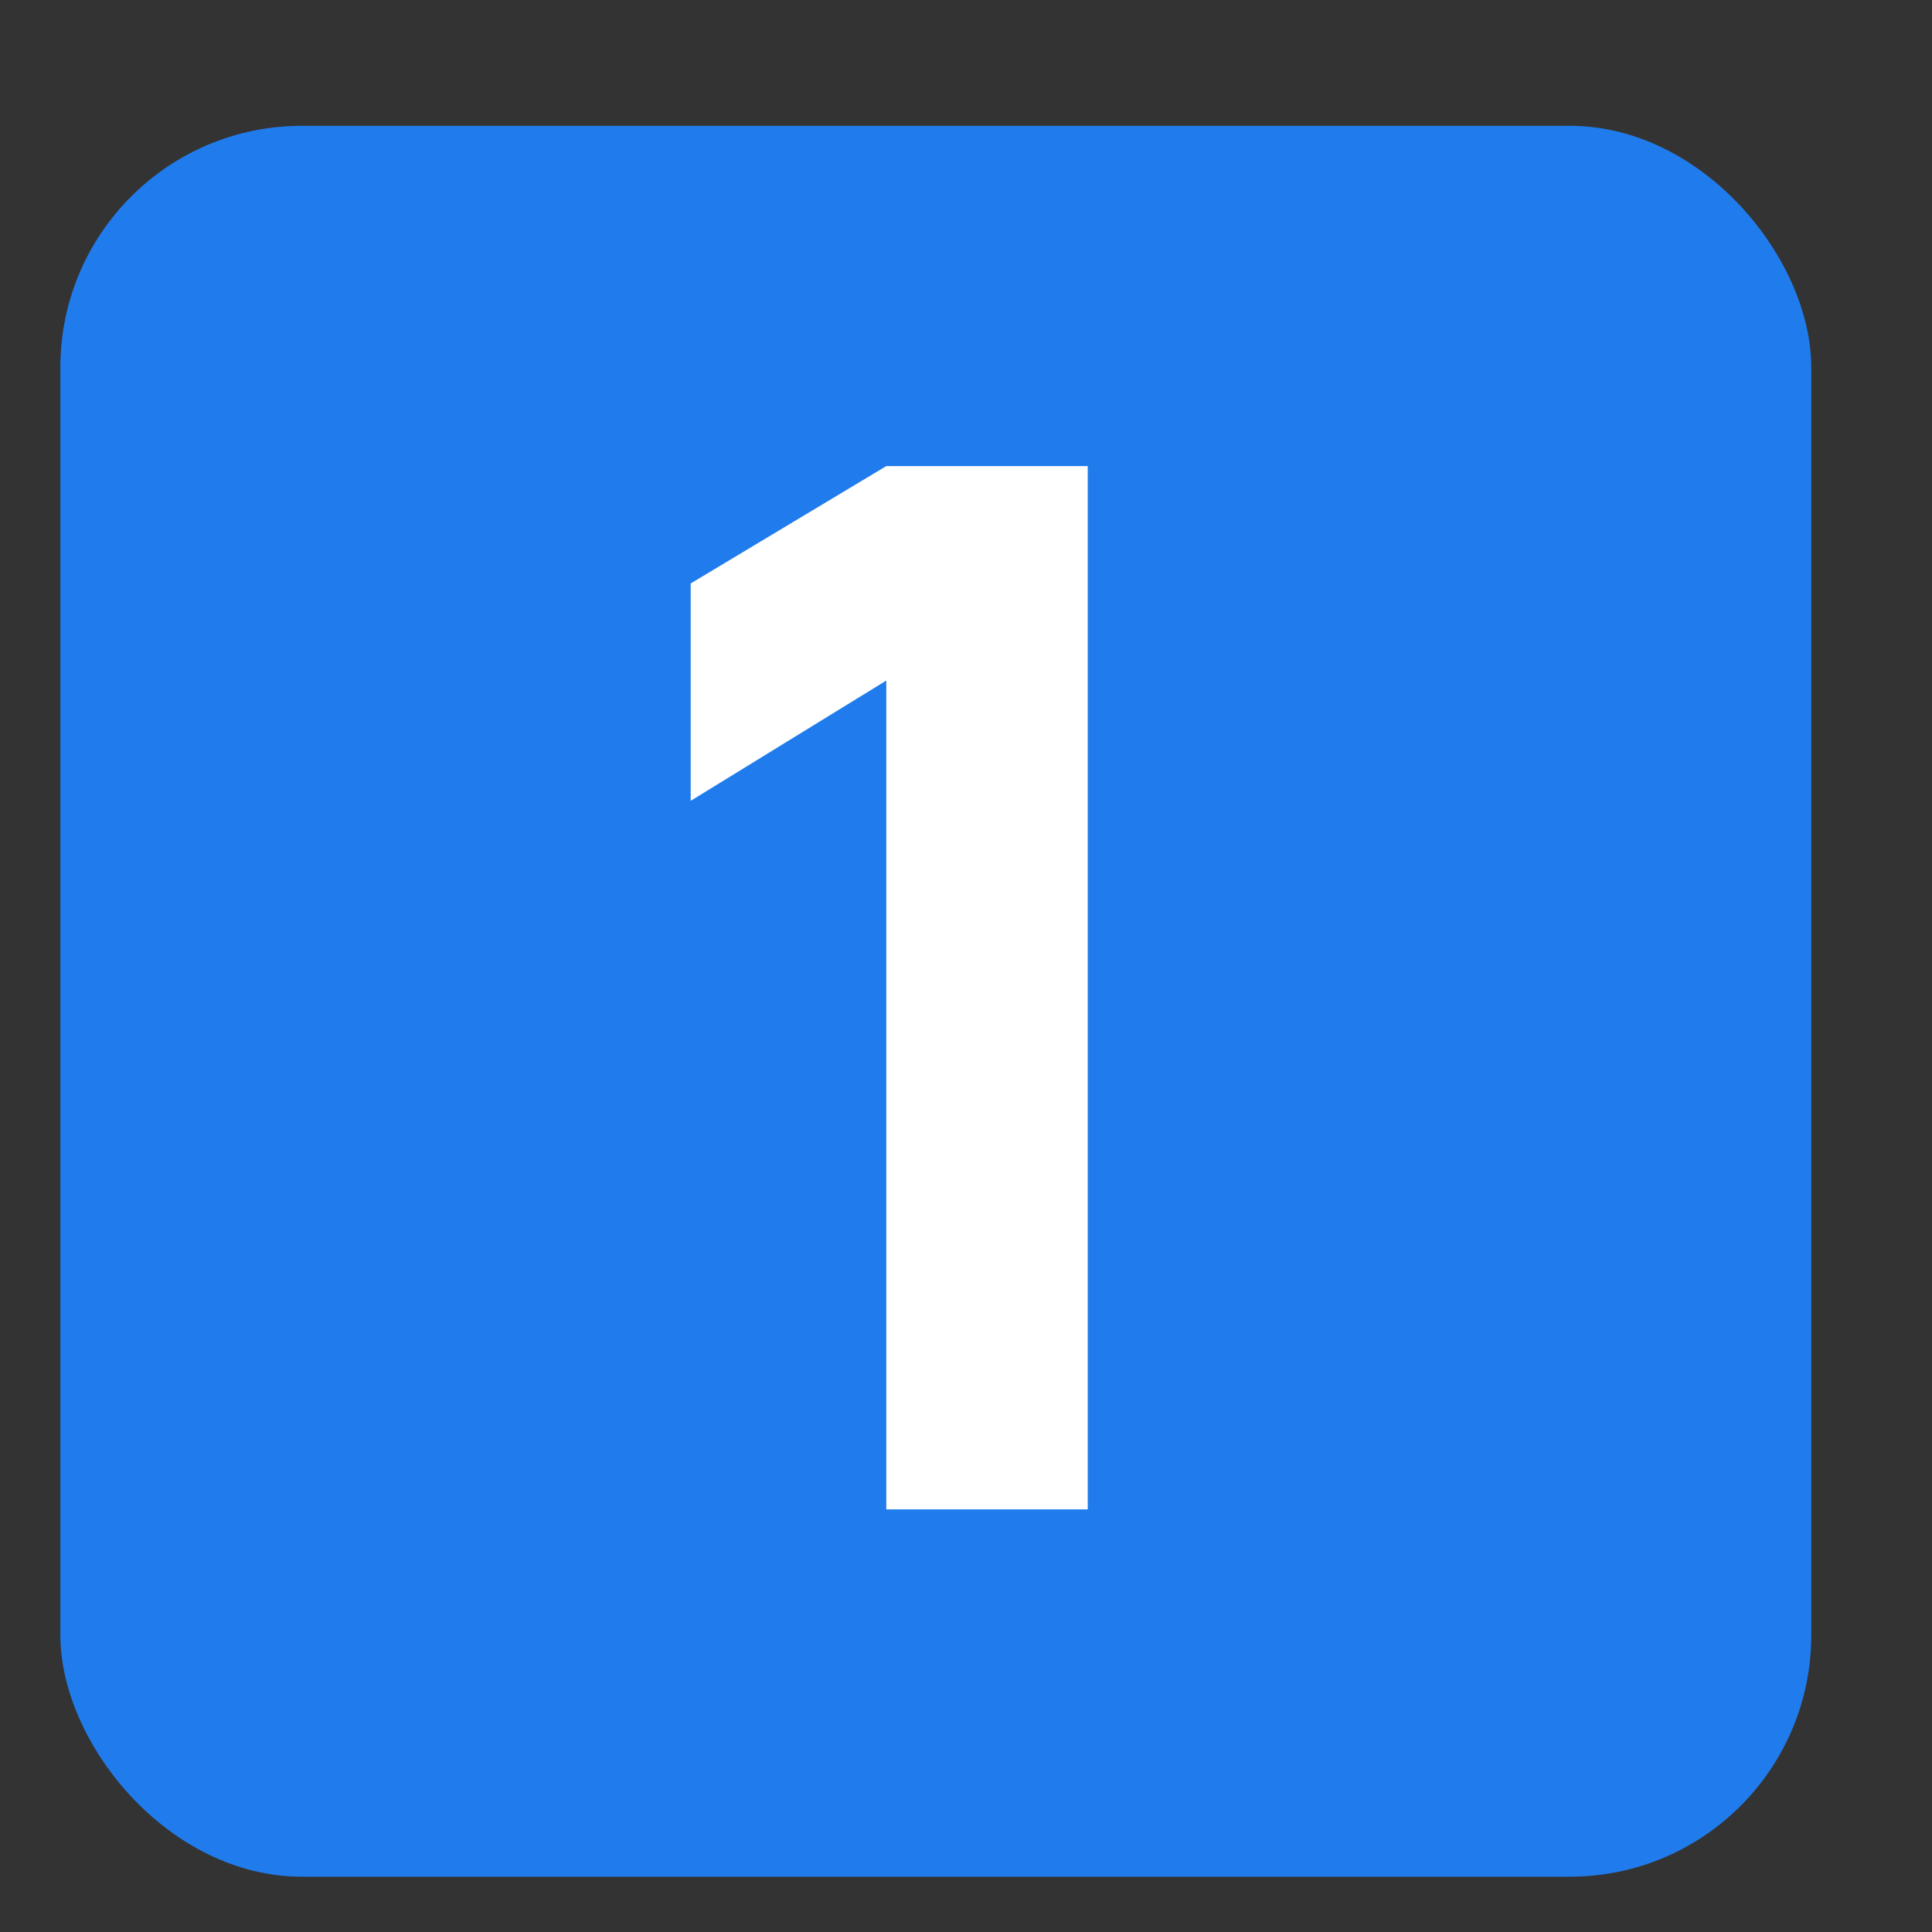
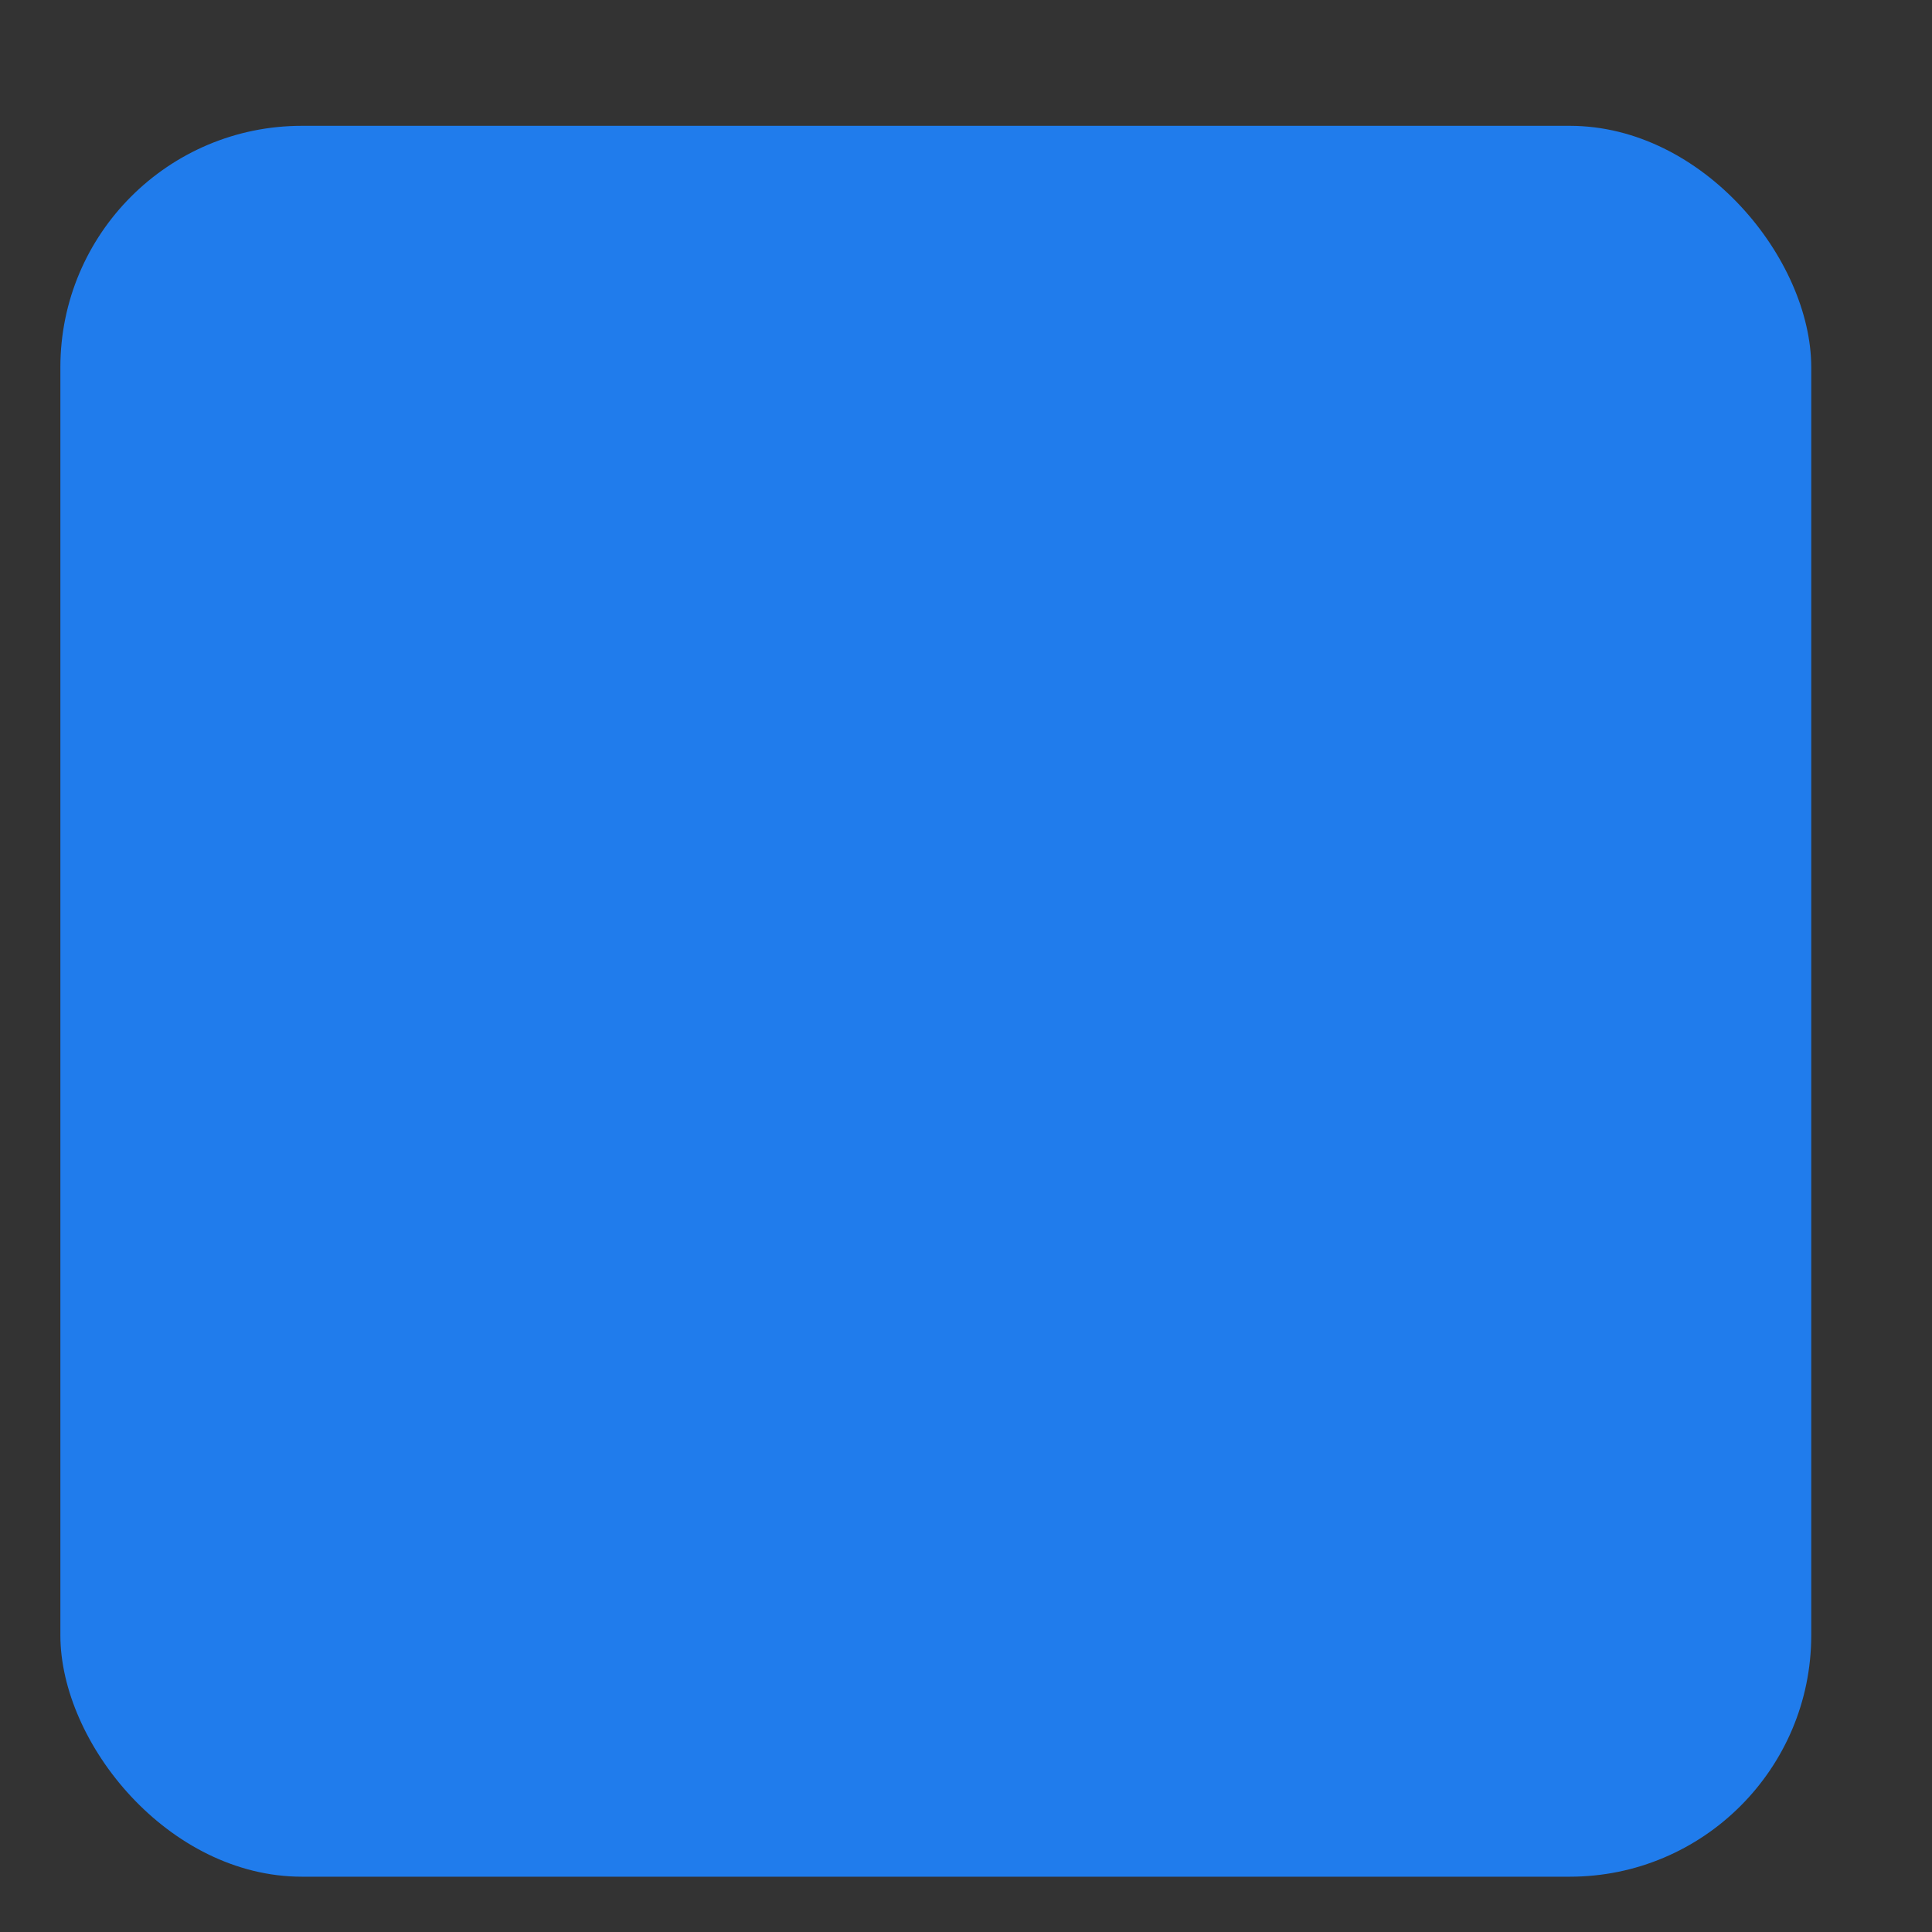
<svg xmlns="http://www.w3.org/2000/svg" width="32" height="32" viewBox="0 0 32 32" fill="none">
  <rect x="0" y="0" width="32" height="32" fill="#333333" stroke="none" />
  <rect x="1" y="2.084" width="29" height="29" rx="4" fill="#207CEC" />
-   <path d="M14.68 25V11.272L11.44 13.264V9.664L14.68 7.72H18.016V25H14.68Z" fill="white" />
</svg>